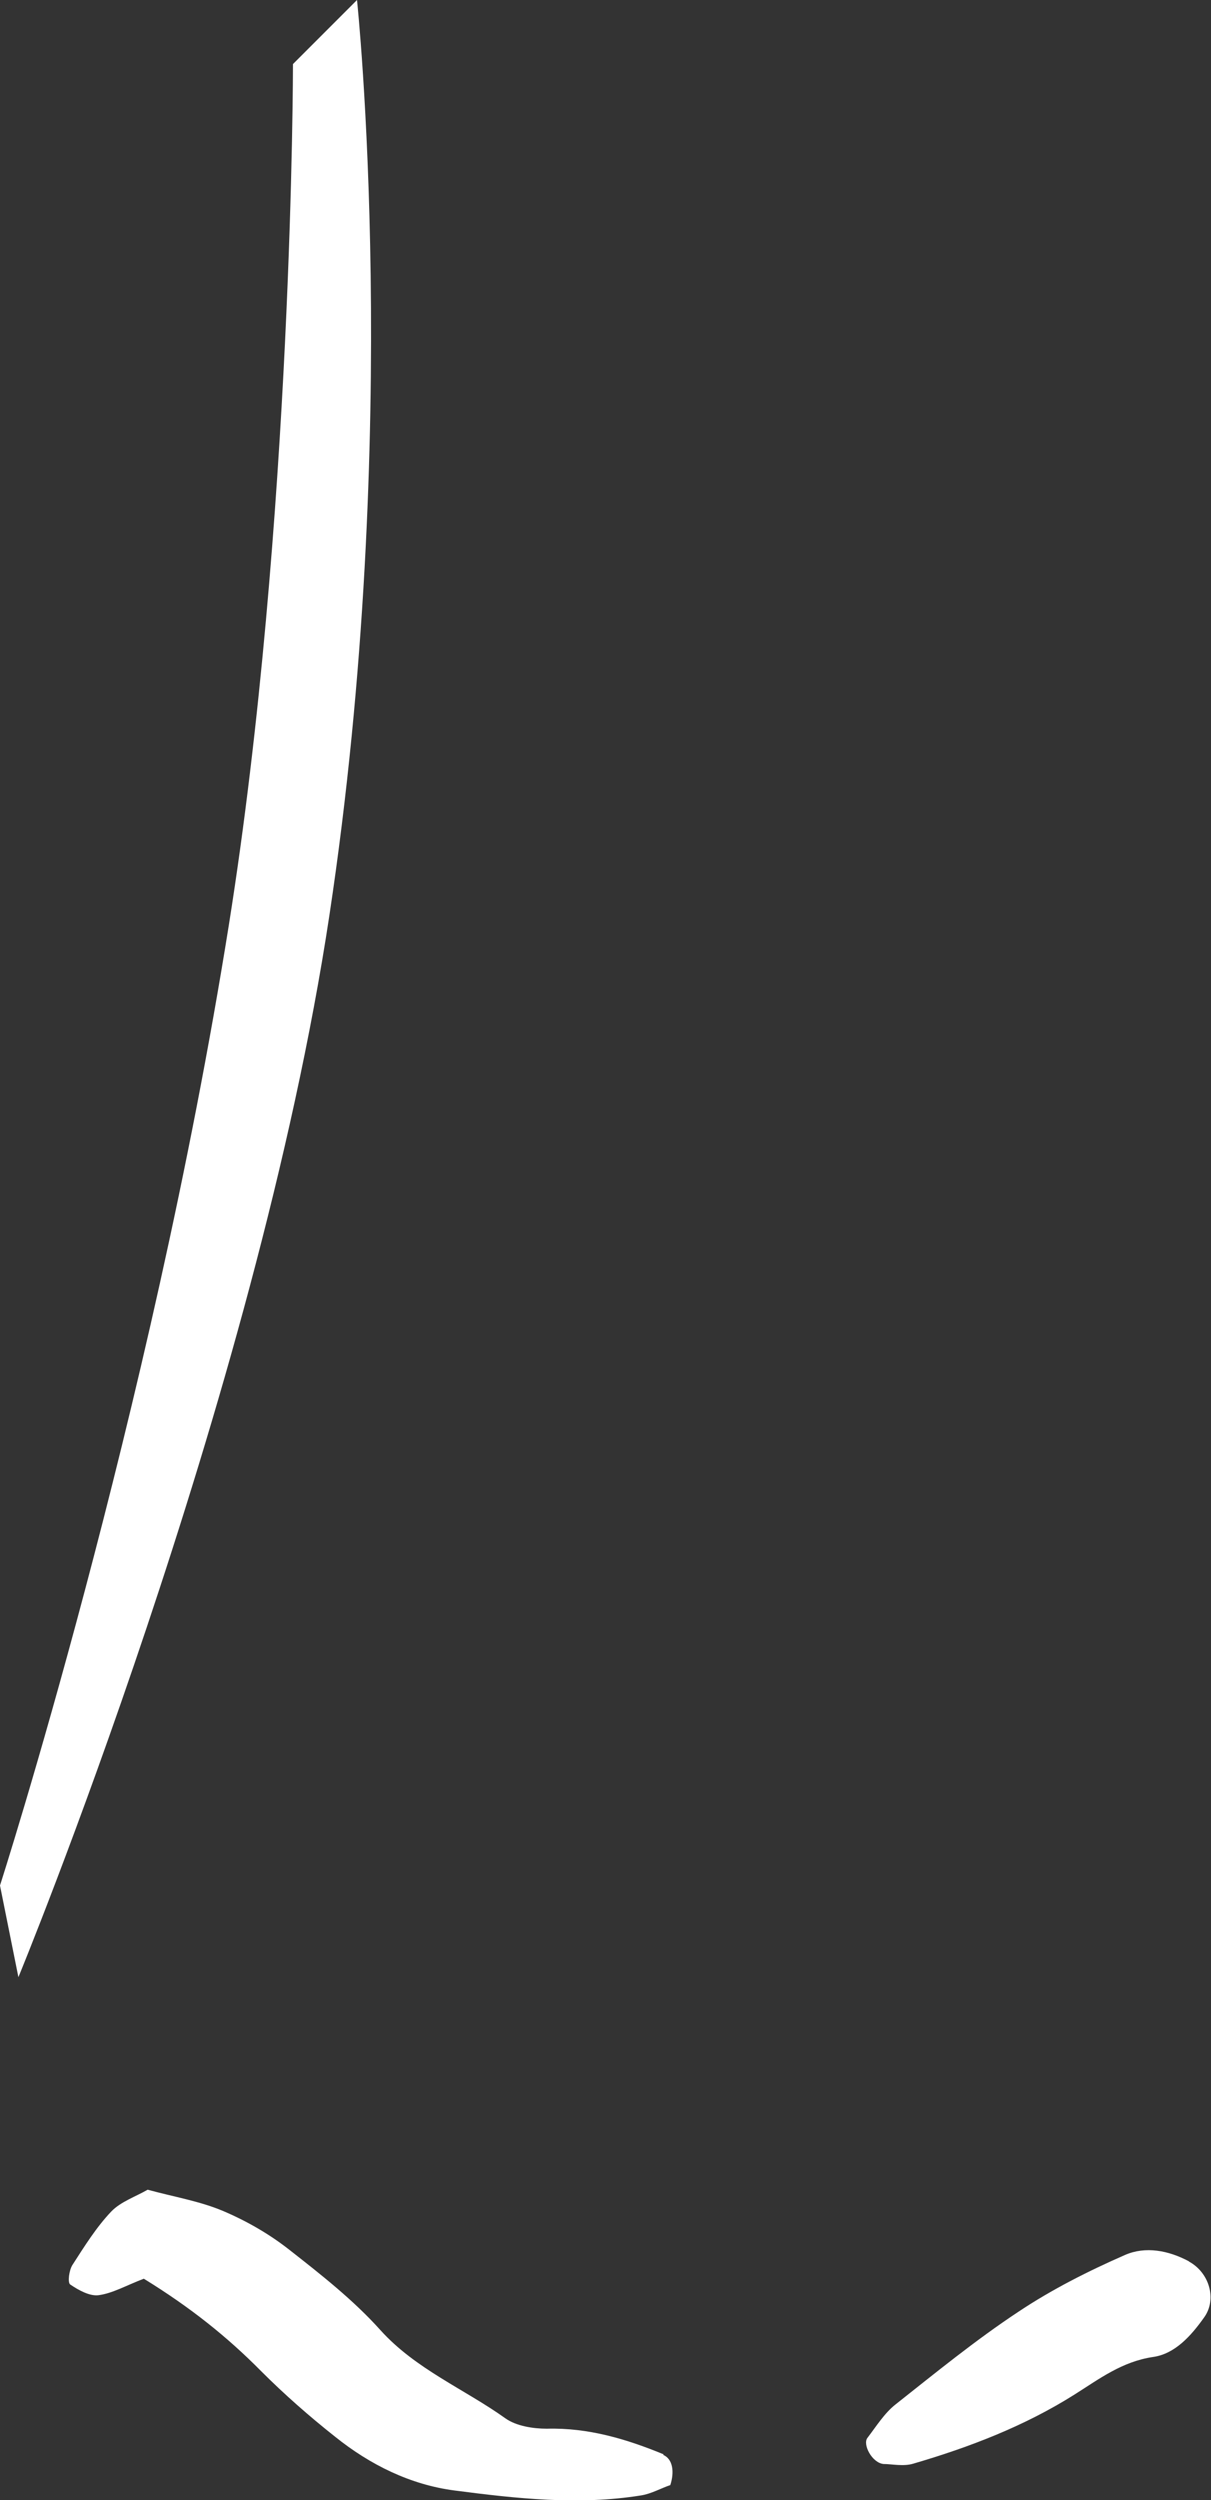
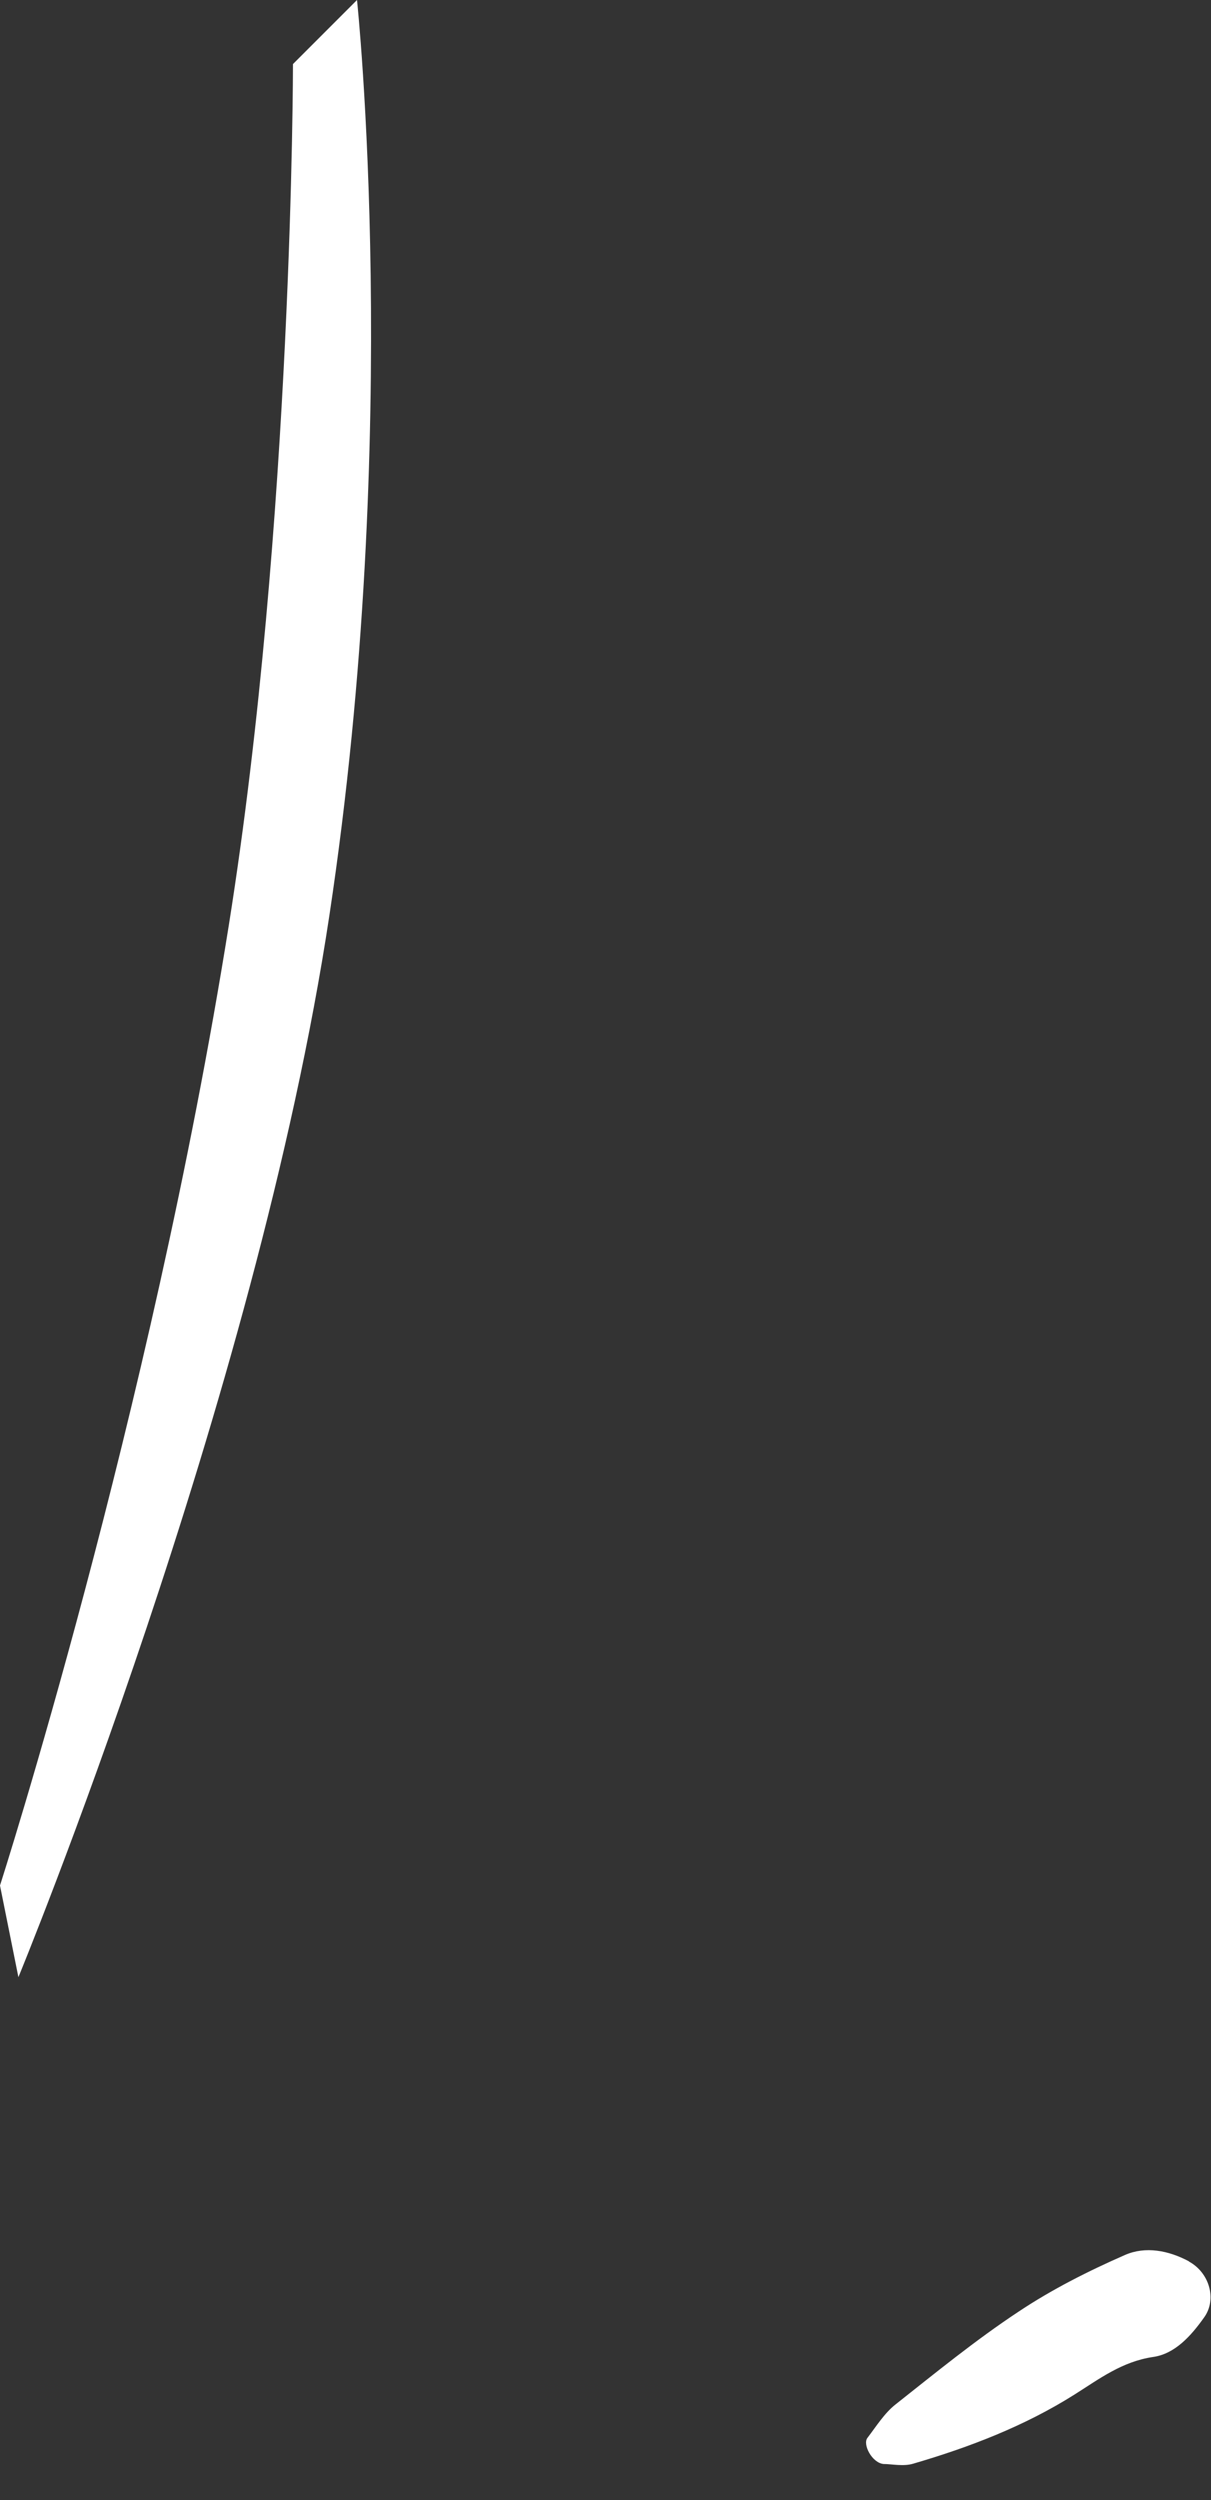
<svg xmlns="http://www.w3.org/2000/svg" width="31.58" height="65.17" viewBox="0 0 31.58 65.17">
  <rect x="0" y="0" width="31.58" height="65.17" fill="#333333" stroke="none" />
  <defs>
    <style>
 .cls-1 {
 fill: #fff;
 stroke-width: 0px;
 }
 </style>
  </defs>
  <g>
-     <path class="cls-1" d="M17.31,63.98c-.97-.4-1.97-.7-3.05-.67-.36,0-.8-.07-1.08-.27-1.08-.77-2.34-1.28-3.26-2.3-.7-.78-1.54-1.44-2.37-2.09-.52-.41-1.11-.75-1.72-1.01-.61-.26-1.28-.37-1.98-.56-.31.18-.7.31-.95.57-.39.41-.7.91-1.01,1.39-.09.14-.13.46-.06.51.22.15.51.31.74.28.37-.05.71-.25,1.18-.43,1.22.75,2.18,1.52,3.06,2.41.61.61,1.26,1.18,1.93,1.71.91.73,1.96,1.25,3.11,1.4,1.61.21,3.24.39,4.86.13.27-.04.53-.19.77-.27.11-.34.07-.68-.19-.79Z" />
    <path class="cls-1" d="M31.01,58.95c-.54-.29-1.14-.4-1.67-.17-.96.42-1.91.9-2.78,1.48-1.12.74-2.16,1.59-3.21,2.42-.29.23-.5.57-.73.87-.13.17.12.65.42.68.22,0,.52.07.78-.01,1.47-.43,2.9-.98,4.2-1.8.65-.41,1.24-.86,2.05-.98.57-.08.99-.55,1.33-1.03.34-.47.14-1.17-.4-1.46Z" />
  </g>
  <path class="cls-1" d="M7.64,1.67s0,11.93-1.67,22.43C3.92,36.96,0,49.15,0,49.15l.48,2.39s6.2-15.03,8.11-27.68c1.91-12.65.72-23.86.72-23.86l-1.67,1.67Z" />
</svg>